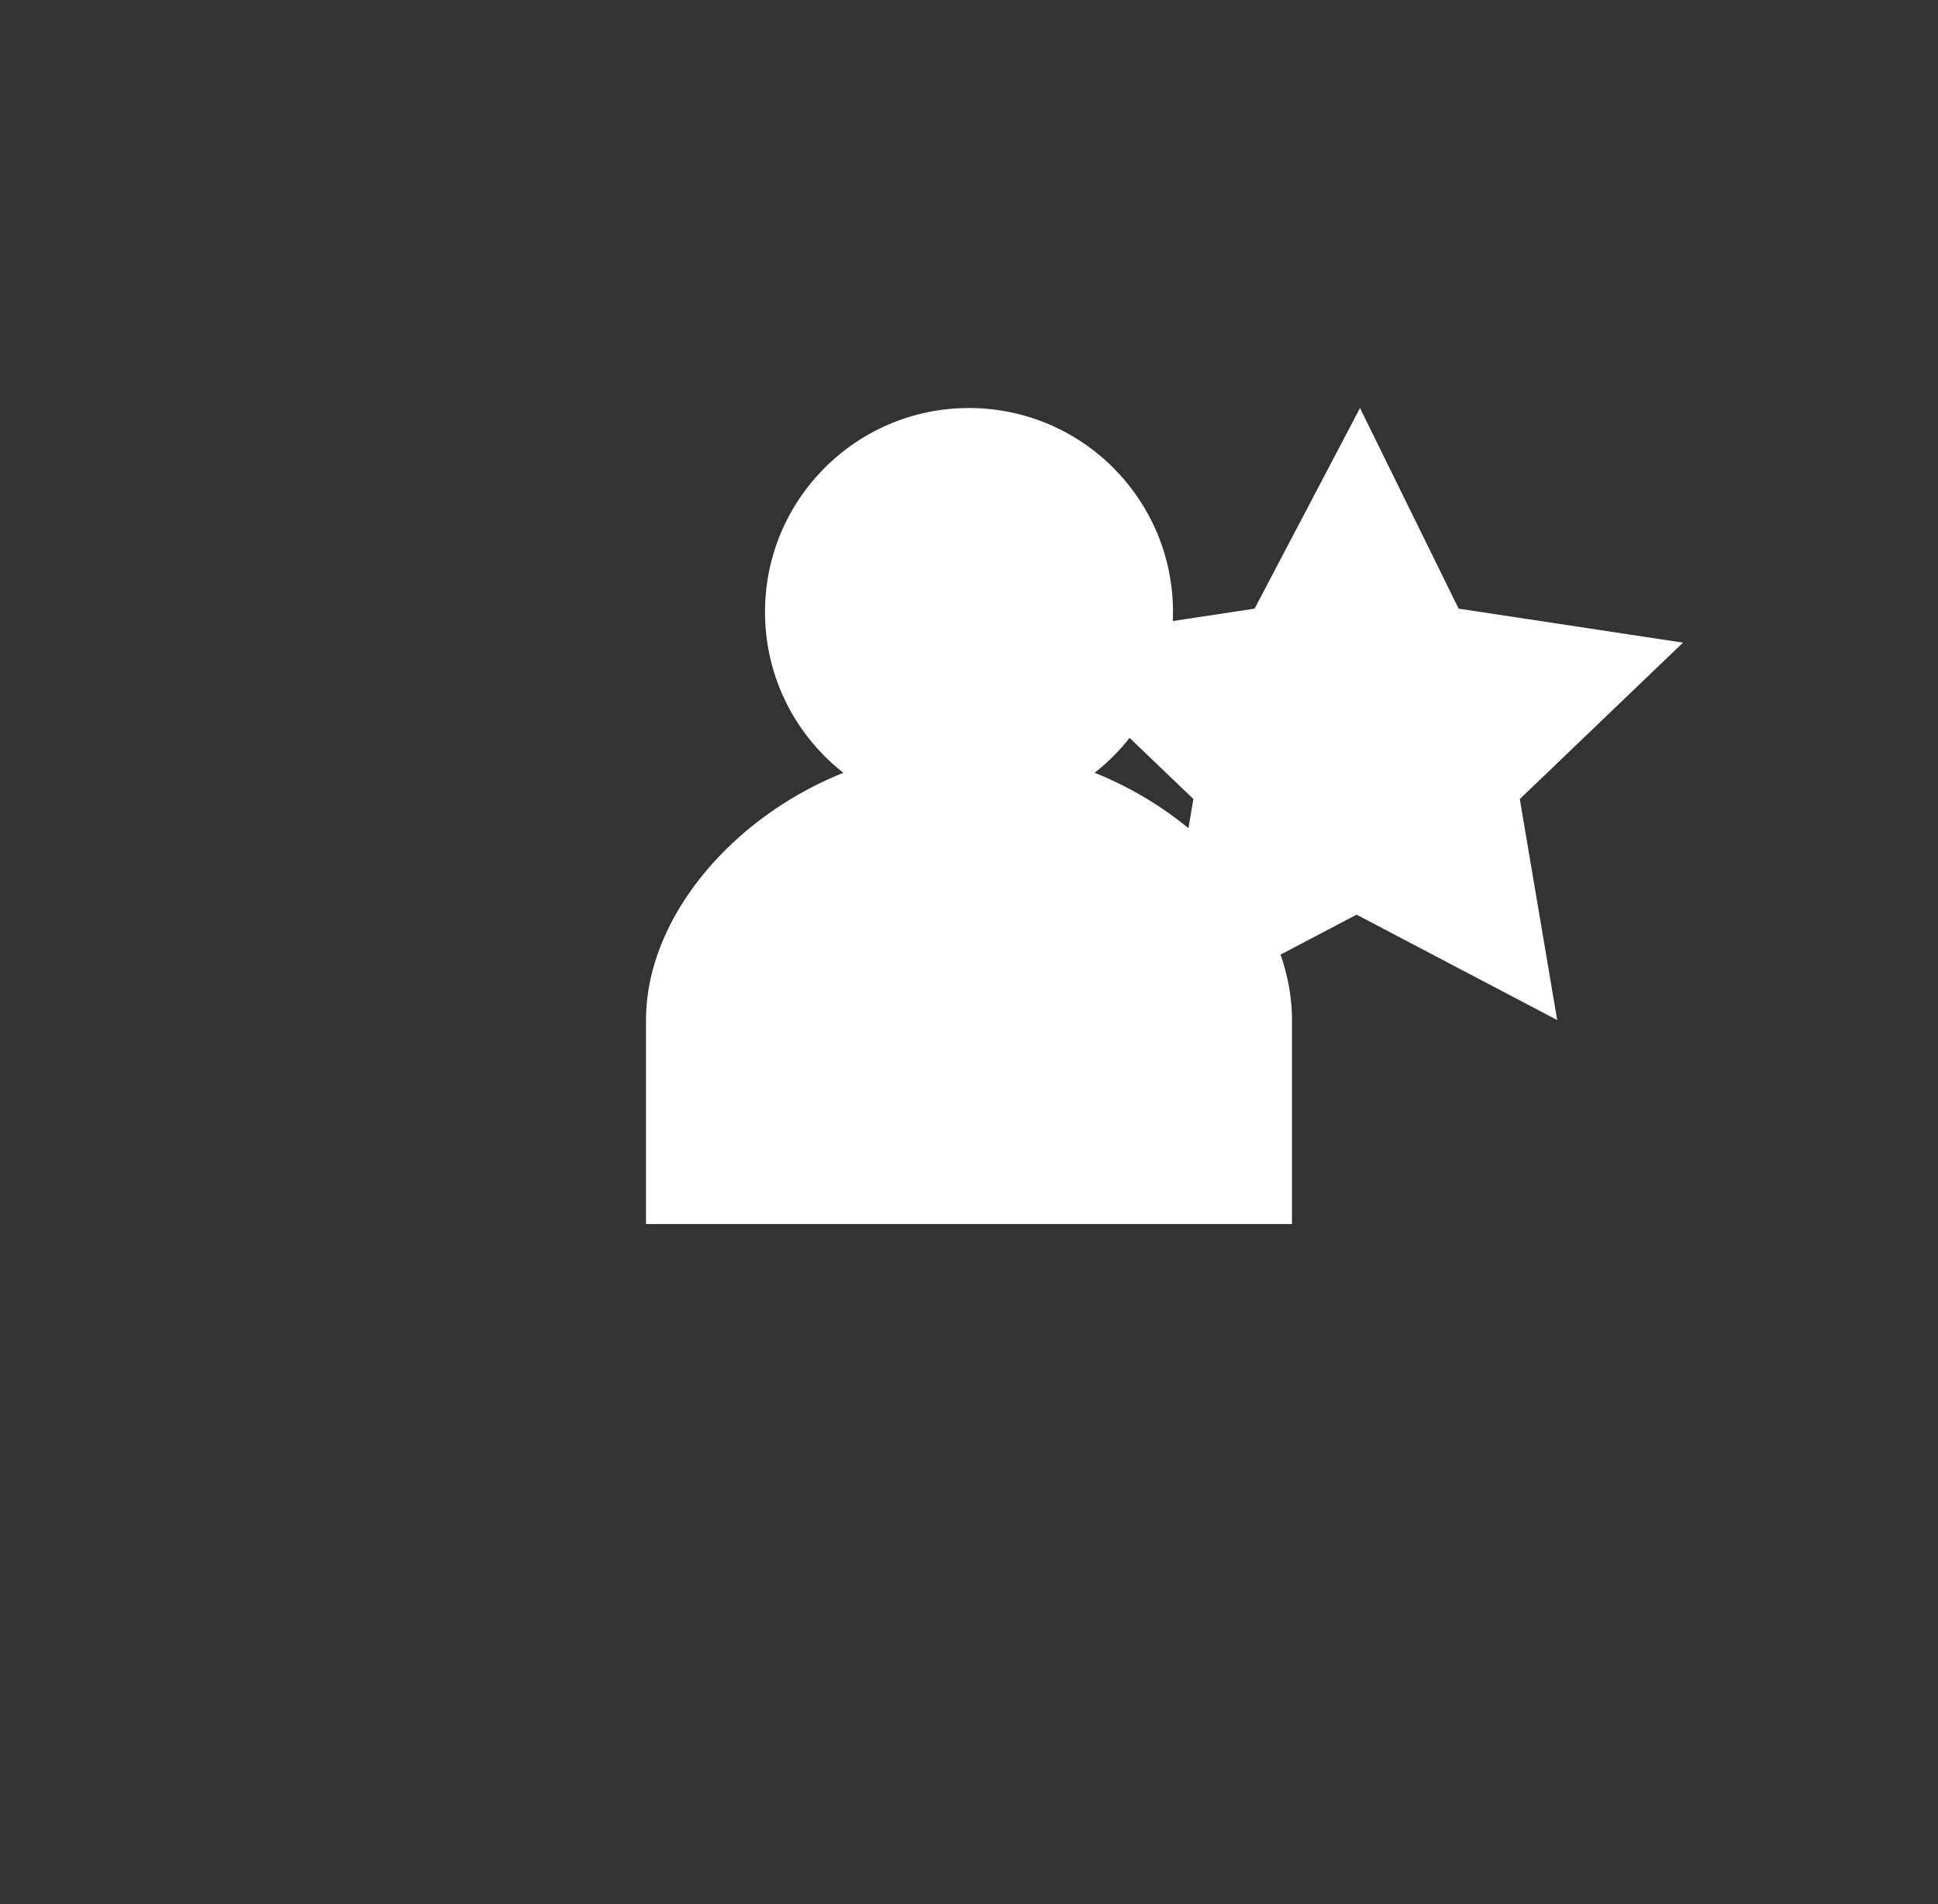
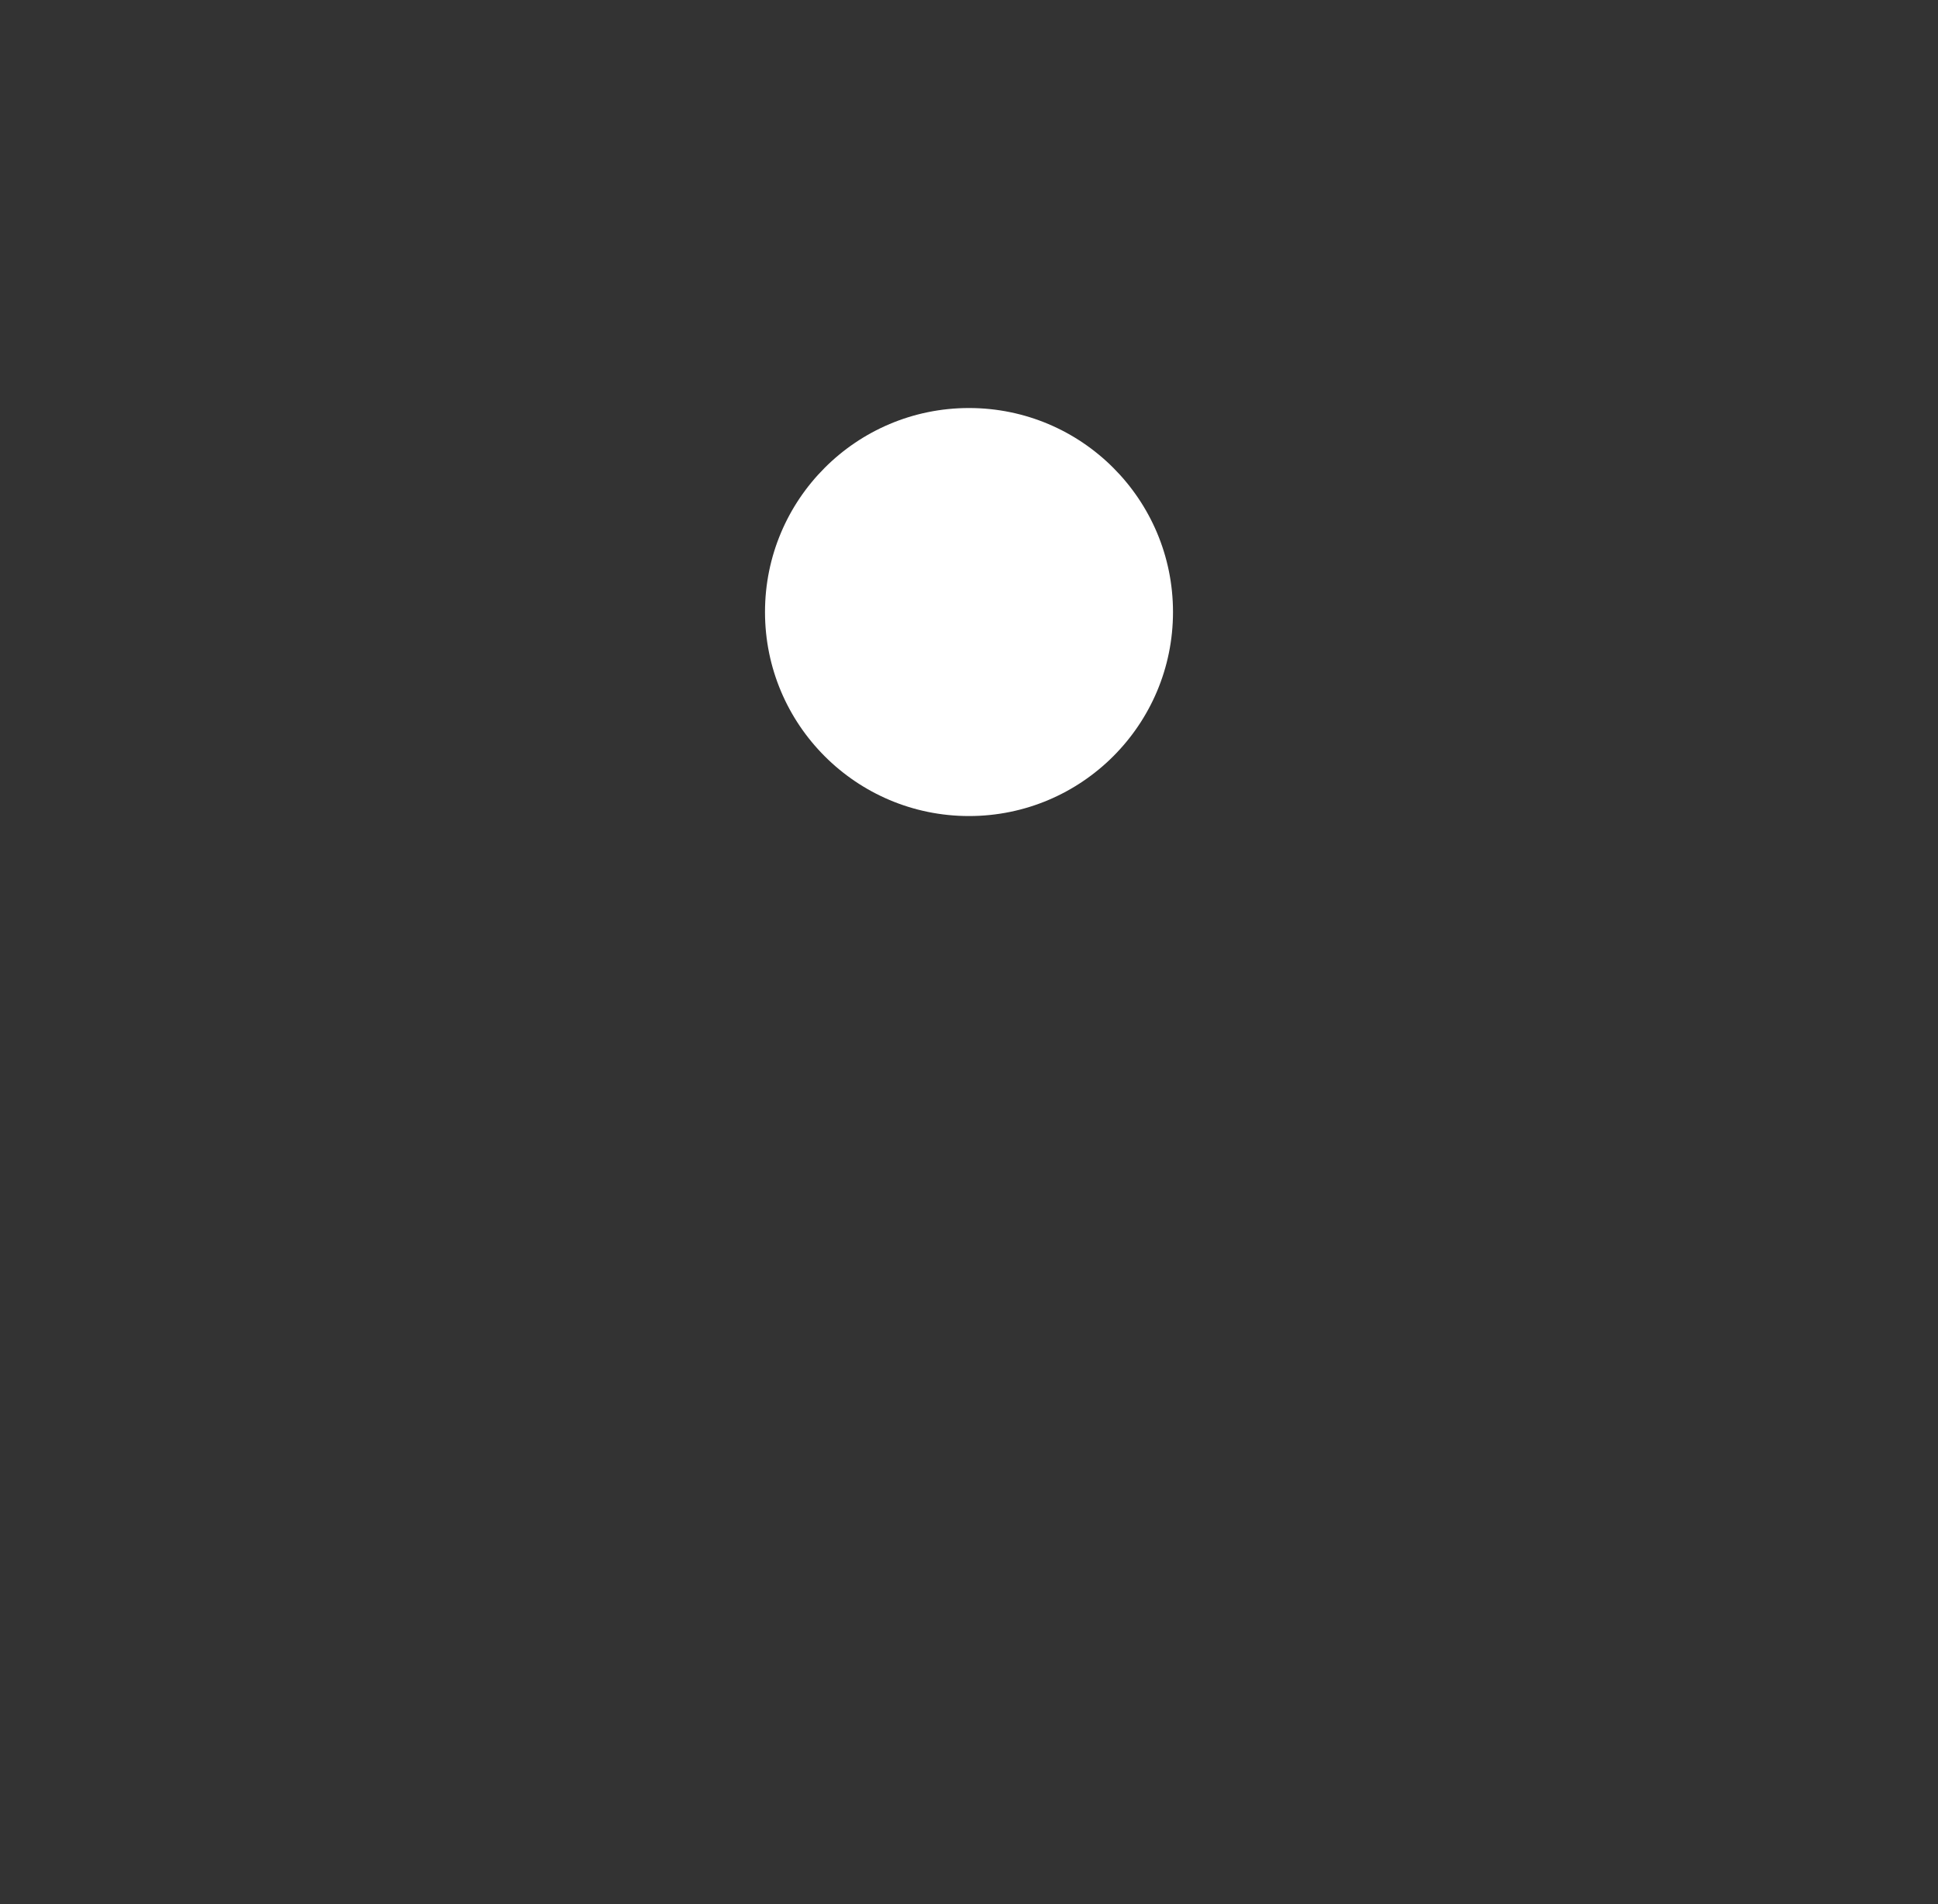
<svg xmlns="http://www.w3.org/2000/svg" width="57" height="56" viewBox="0 0 57 56" fill="none">
  <rect x="0" y="0" width="57" height="56" fill="#333333" stroke="none" />
  <circle cx="28.5" cy="18" r="6" fill="white" />
-   <path d="M19 30            c0-4 4.5-8 9.5-8            s9.5 4 9.5 8            v6            h-19            v-6            z" fill="white" />
-   <path d="M40 12            l2.9 5.9            6.6 1            -4.8 4.6            1.1 6.5            -5.9-3.1            -5.9 3.1            1.1-6.5            -4.8-4.6            6.6-1            L40 12            z" fill="white" />
</svg>